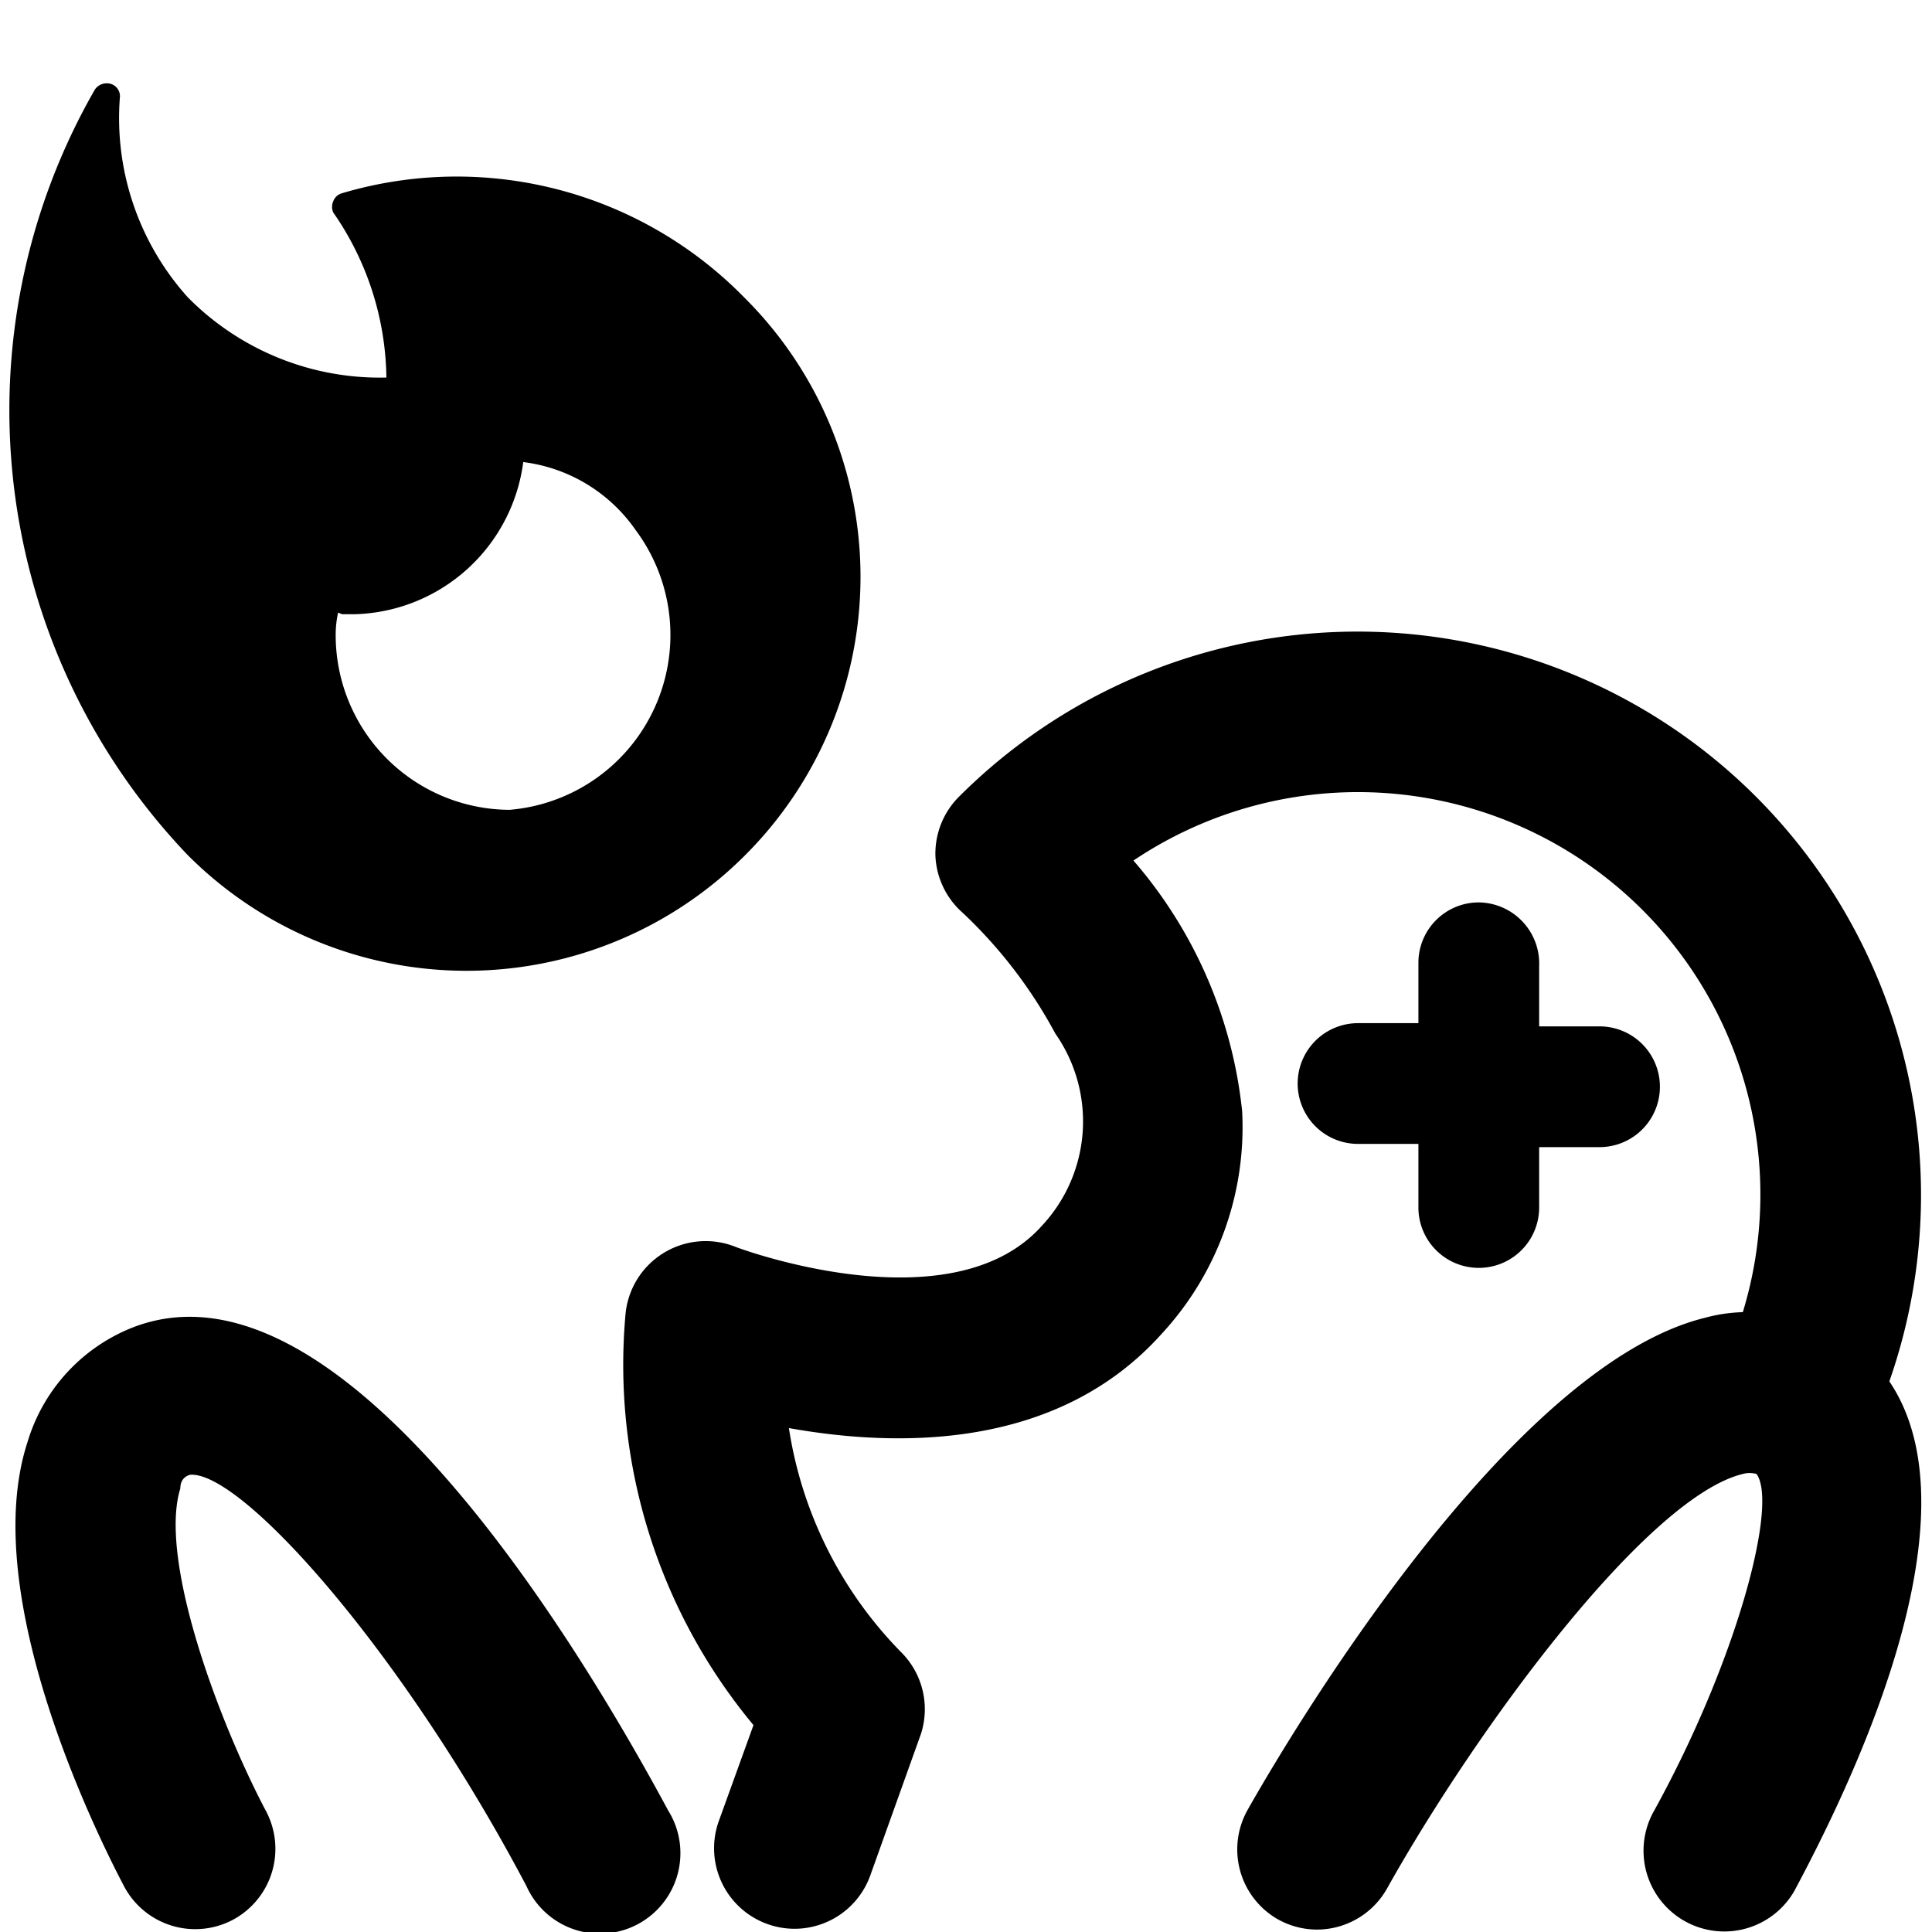
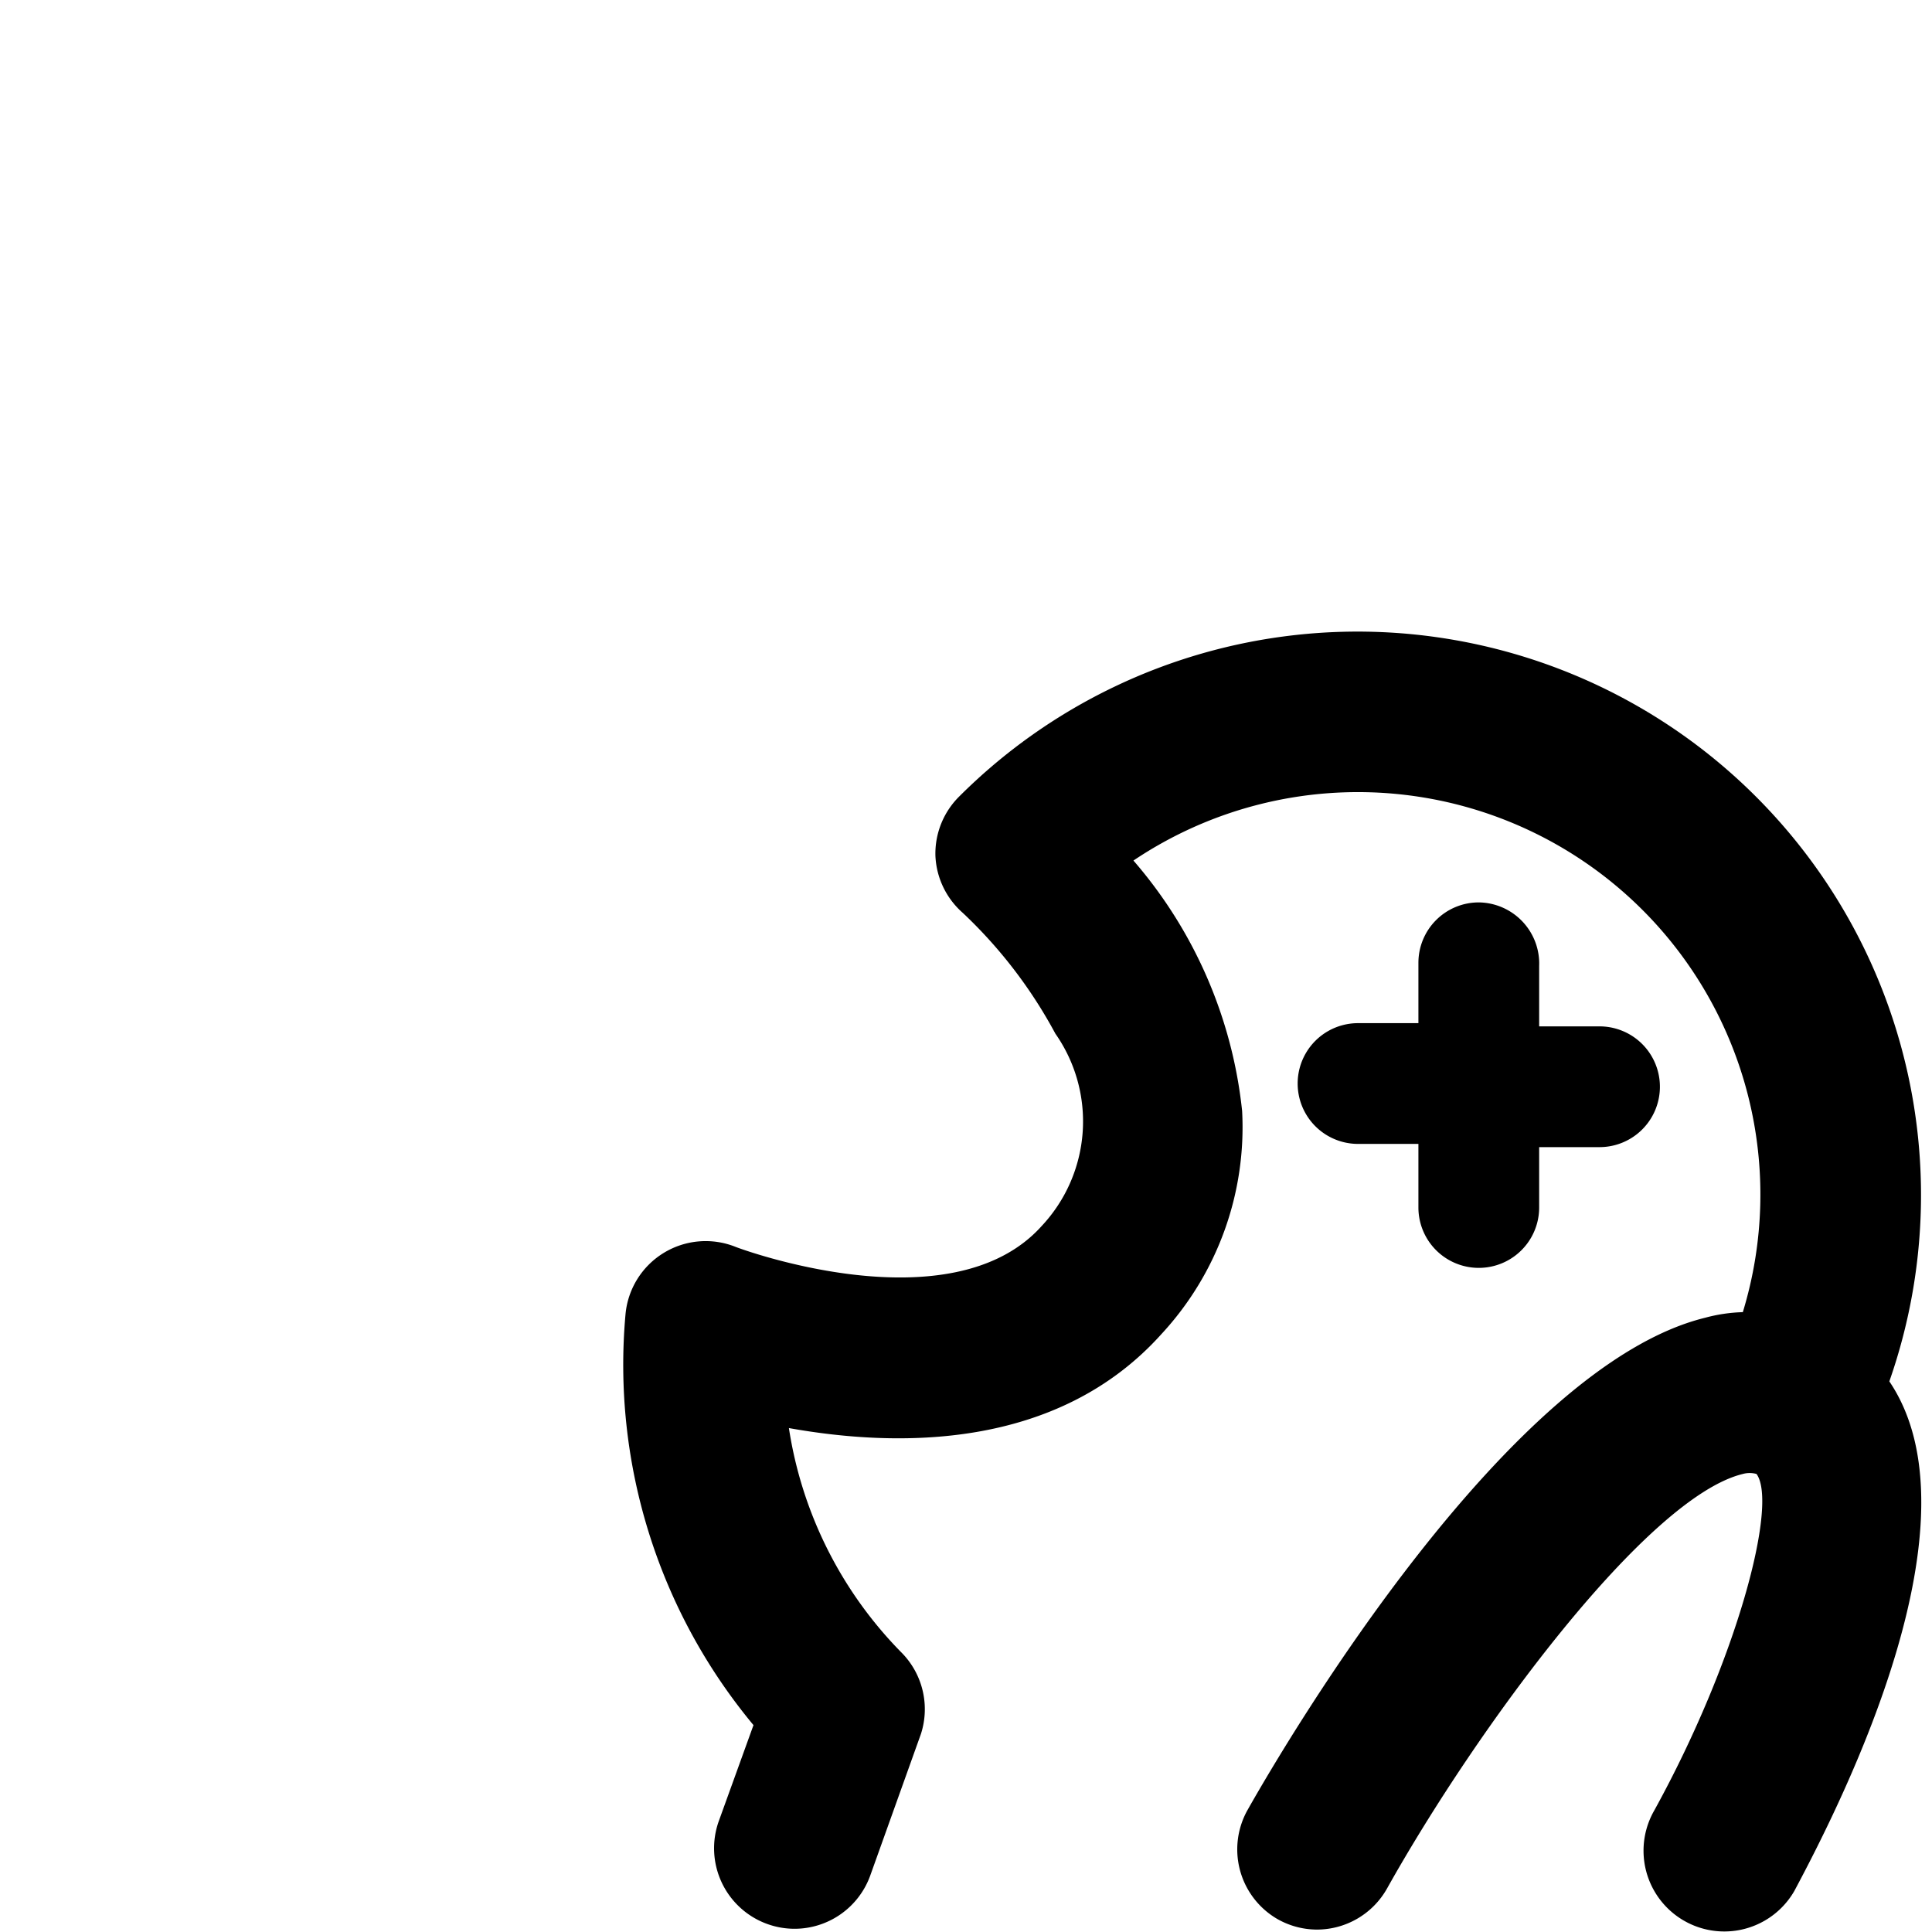
<svg xmlns="http://www.w3.org/2000/svg" viewBox="0 0 24 24">
  <g>
-     <path d="M9.25 10.63a4.89 4.89 0 0 0 0 -6.93 5 5 0 0 0 -5 -1.3 0.16 0.16 0 0 0 -0.11 0.1 0.17 0.17 0 0 0 0 0.14 3.67 3.67 0 0 1 0.66 2.05 3.35 3.35 0 0 1 -2.47 -1 3.33 3.33 0 0 1 -0.84 -2.49 0.16 0.16 0 0 0 -0.12 -0.16 0.18 0.18 0 0 0 -0.19 0.07 8 8 0 0 0 1.15 9.51 4.89 4.89 0 0 0 6.92 0.01Zm-5 -3 0.16 0A2.17 2.17 0 0 0 6.5 5.74a2 2 0 0 1 1.4 0.85 2.18 2.18 0 0 1 -1.57 3.47 2.17 2.17 0 0 1 -2.16 -2.17 1.27 1.27 0 0 1 0.03 -0.28Z" fill="#000000" stroke-width="1" />
    <path d="M18.37 11.21a0.75 0.75 0 0 0 -0.75 0.75v0.75h-0.75a0.75 0.75 0 0 0 0 1.5h0.75V15a0.75 0.75 0 0 0 1.5 0v-0.75h0.75a0.75 0.75 0 0 0 0 -1.5h-0.75V12a0.76 0.76 0 0 0 -0.75 -0.79Z" fill="#000000" stroke-width="1" />
-     <path d="M1.47 16.57a2.21 2.21 0 0 0 -1.13 1.35c-0.62 1.91 0.89 4.92 1.2 5.51a1 1 0 0 0 1.35 0.42 1 1 0 0 0 0.41 -1.36c-0.6 -1.14 -1.33 -3.13 -1.06 -4 0 -0.13 0.09 -0.16 0.12 -0.17 0.64 -0.05 2.64 2.19 4.18 5.11a1 1 0 1 0 1.76 -0.94c-1.19 -2.21 -4.24 -7.22 -6.83 -5.92Z" fill="#000000" stroke-width="1" />
    <path d="M23.47 17.16a7 7 0 0 0 -11.55 -7.27 1 1 0 0 0 -0.3 0.74 1 1 0 0 0 0.34 0.71 5.88 5.88 0 0 1 1.15 1.5 1.9 1.9 0 0 1 -0.17 2.39c-1.13 1.26 -3.78 0.27 -3.8 0.26a1 1 0 0 0 -1.37 0.84 7 7 0 0 0 1.59 5.1l-0.43 1.19a1 1 0 0 0 0.6 1.28 1 1 0 0 0 0.34 0.06 1 1 0 0 0 0.94 -0.66l0.63 -1.76a1 1 0 0 0 -0.23 -1 5.06 5.06 0 0 1 -1.41 -2.8c1.34 0.24 3.33 0.28 4.63 -1.17a3.78 3.78 0 0 0 1 -2.77 5.65 5.65 0 0 0 -1.35 -3.11 5 5 0 0 1 6.32 0.61 5 5 0 0 1 1.25 5 2 2 0 0 0 -0.47 0.07c-2.44 0.6 -5.16 5.19 -5.68 6.11a1 1 0 0 0 0.37 1.36 1 1 0 0 0 0.49 0.13 1 1 0 0 0 0.87 -0.51c1.12 -2 3.23 -4.86 4.42 -5.15a0.32 0.32 0 0 1 0.17 0c0.27 0.37 -0.24 2.31 -1.27 4.18a1 1 0 1 0 1.74 1c0.62 -1.16 2.35 -4.6 1.18 -6.33Z" fill="#000000" stroke-width="1" />
  </g>
</svg>